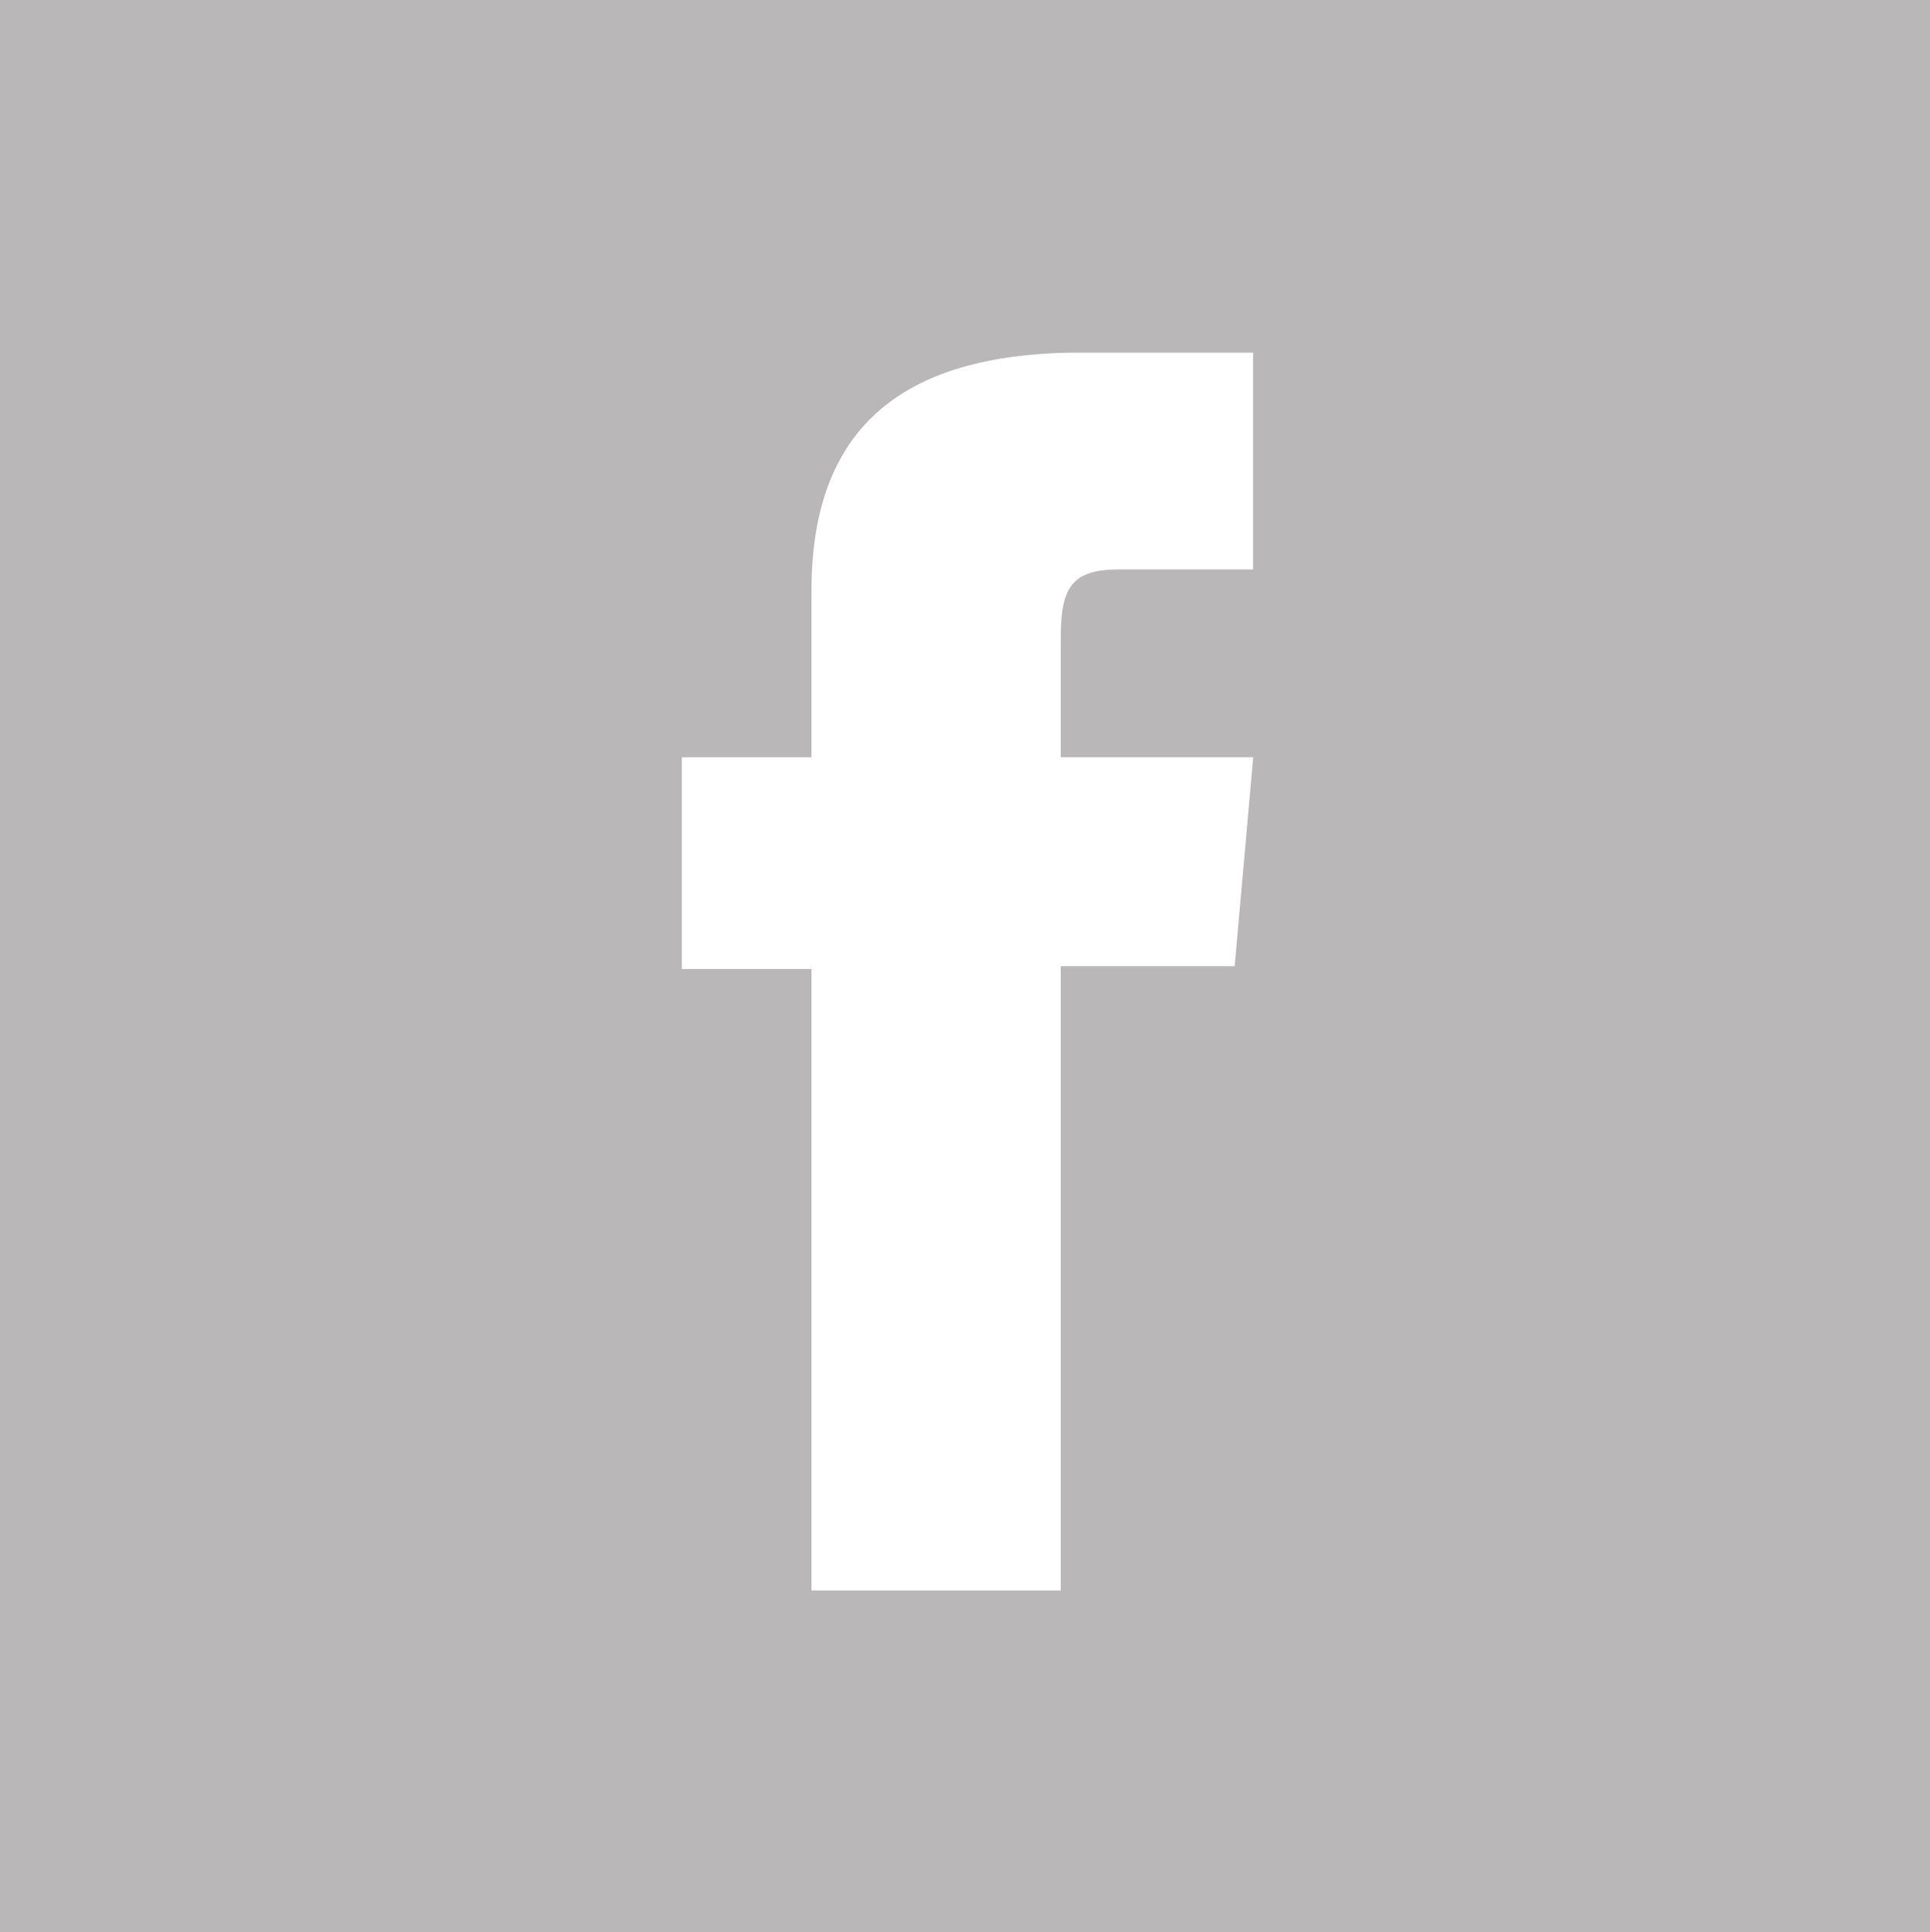
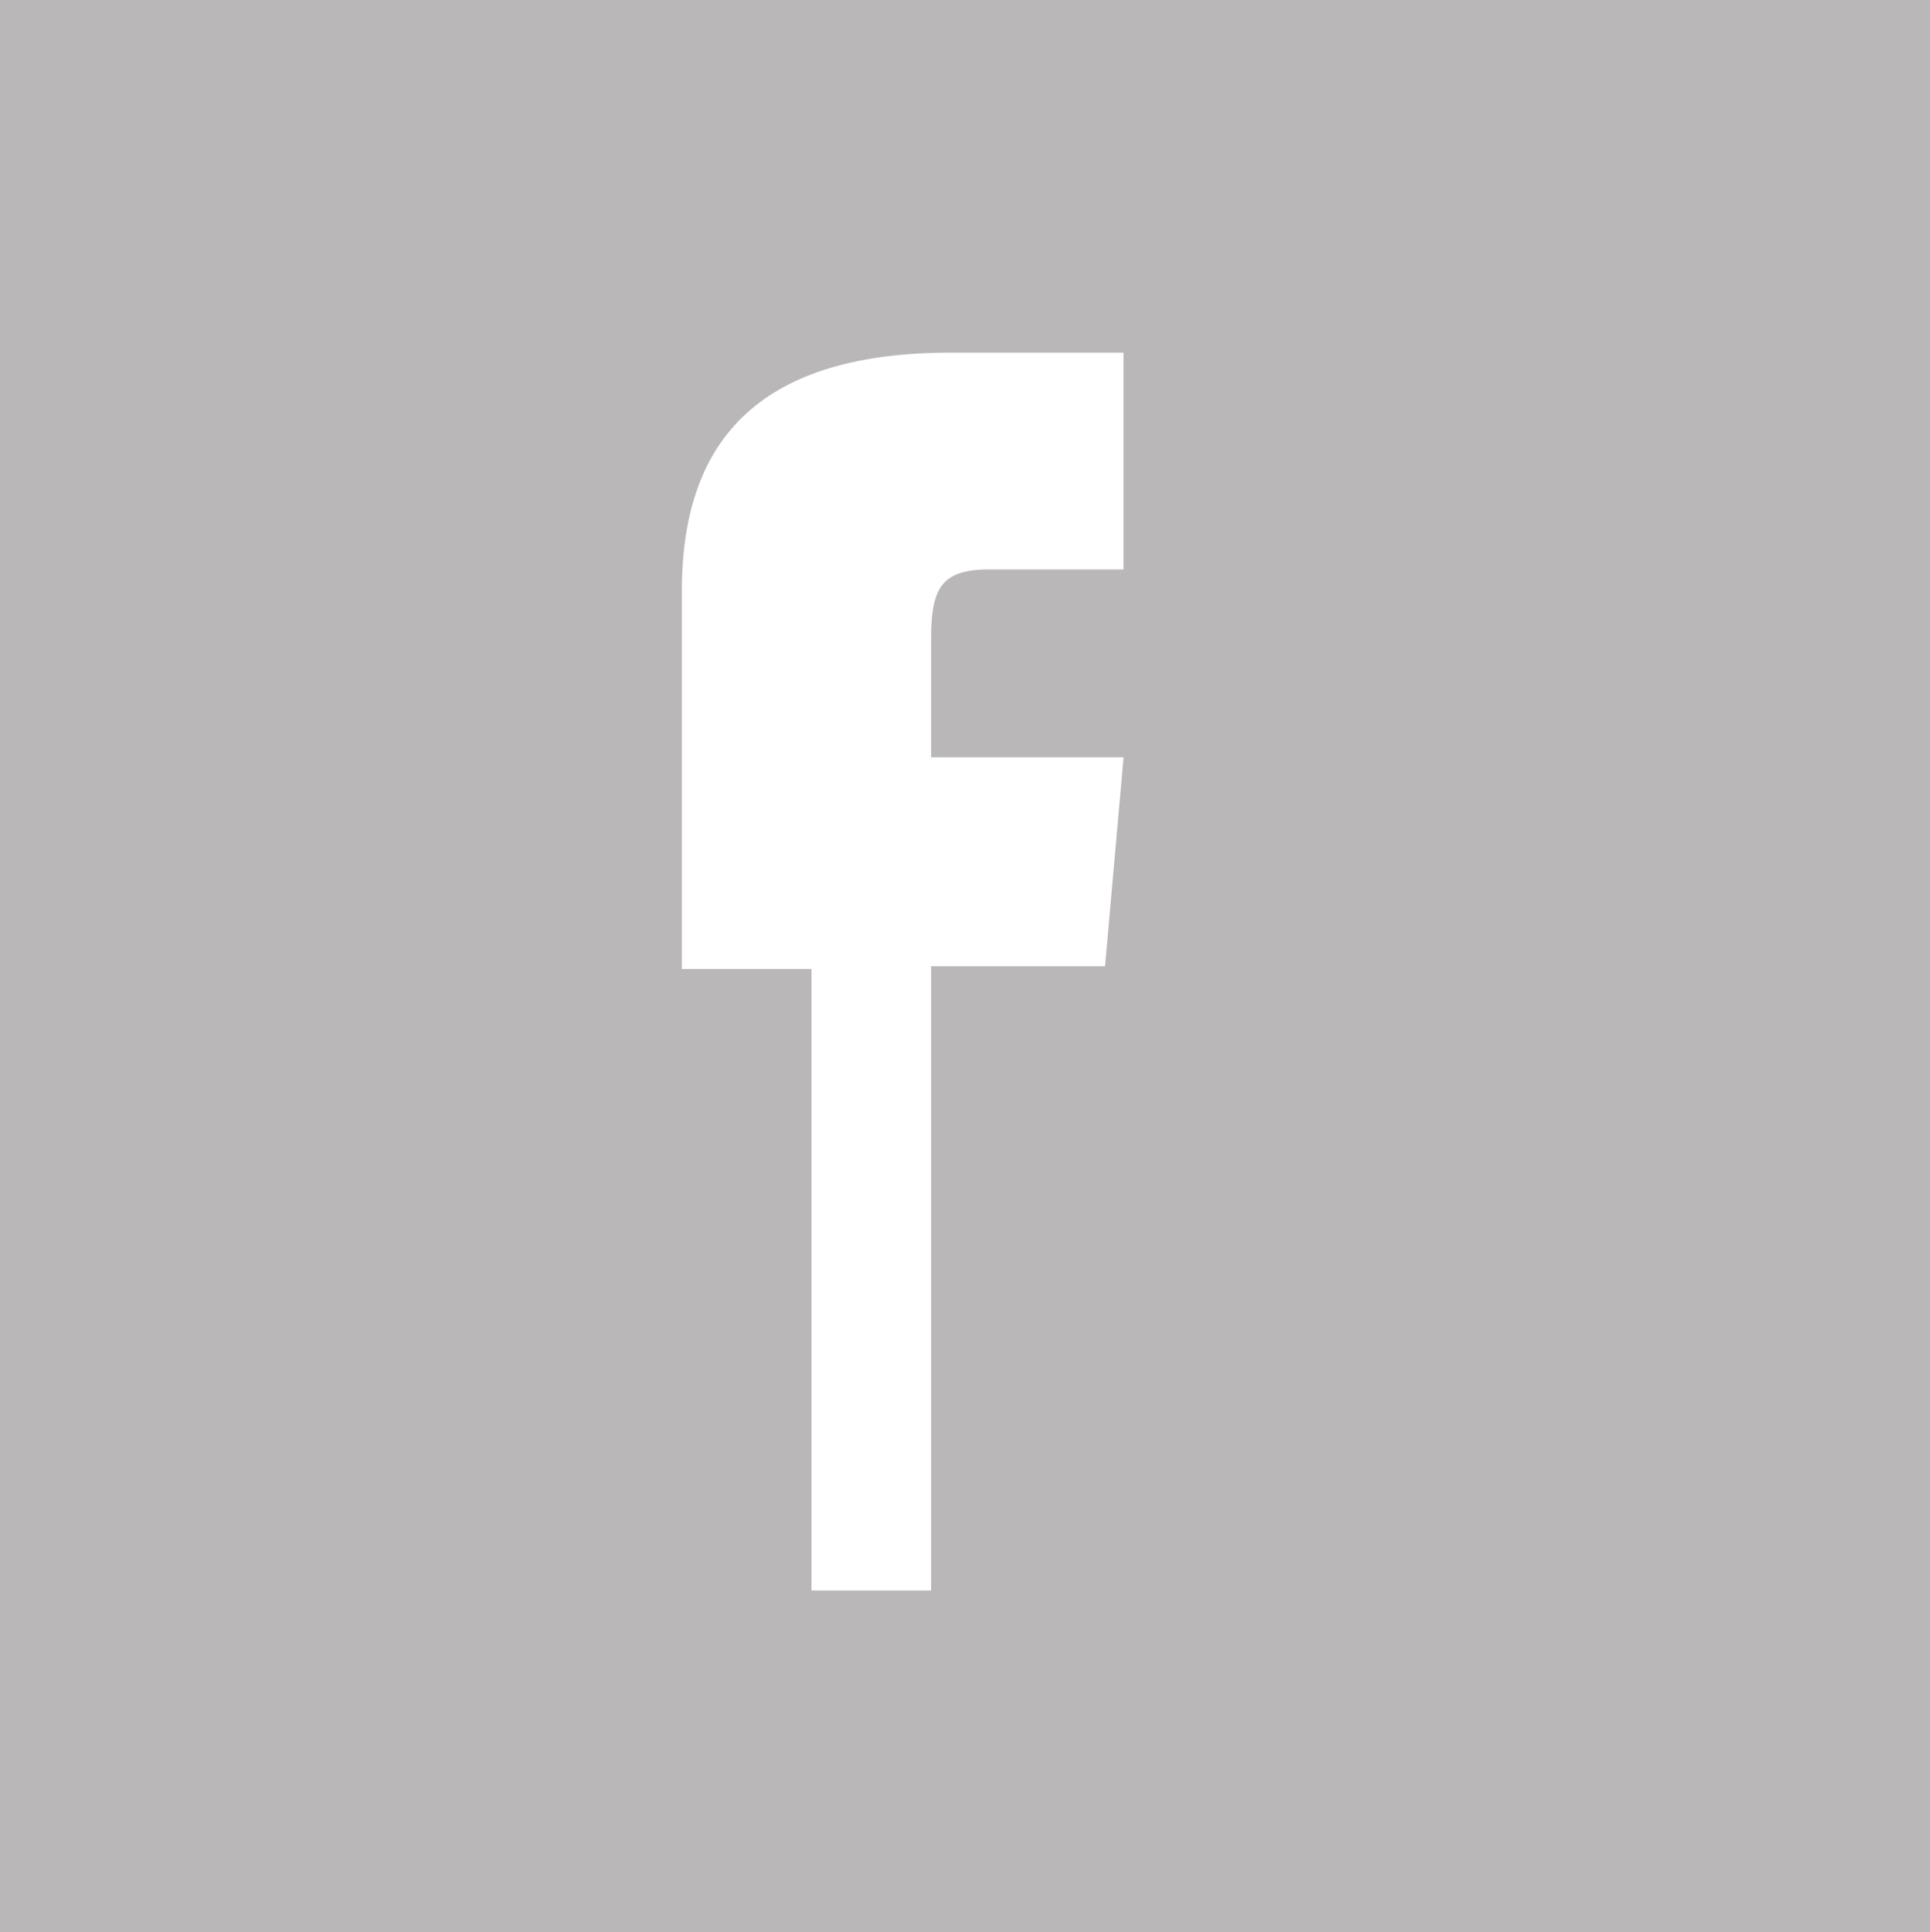
<svg xmlns="http://www.w3.org/2000/svg" version="1.1" id="Layer_1" x="0px" y="0px" width="22.485px" height="22.505px" viewBox="0 0 22.485 22.505" style="enable-background:new 0 0 22.485 22.505;" xml:space="preserve">
-   <path style="fill:#B9B7B8;" d="M22.486,0H0v22.505h22.485V0z M9.454,18.526v-7.24h-1.51V8.821h1.51c0,0,0-0.354,0-1.941  c0-1.822,0.974-2.773,3.135-2.773c0.354,0,2.01,0,2.01,0v2.526c0,0-1.125,0-1.571,0c-0.555,0-0.67,0.227-0.67,0.801  c0,0.478,0,1.386,0,1.386h2.242l-0.216,2.434h-2.026v7.271H9.454z" />
+   <path style="fill:#B9B7B8;" d="M22.486,0H0v22.505h22.485V0z M9.454,18.526v-7.24h-1.51V8.821c0,0,0-0.354,0-1.941  c0-1.822,0.974-2.773,3.135-2.773c0.354,0,2.01,0,2.01,0v2.526c0,0-1.125,0-1.571,0c-0.555,0-0.67,0.227-0.67,0.801  c0,0.478,0,1.386,0,1.386h2.242l-0.216,2.434h-2.026v7.271H9.454z" />
</svg>